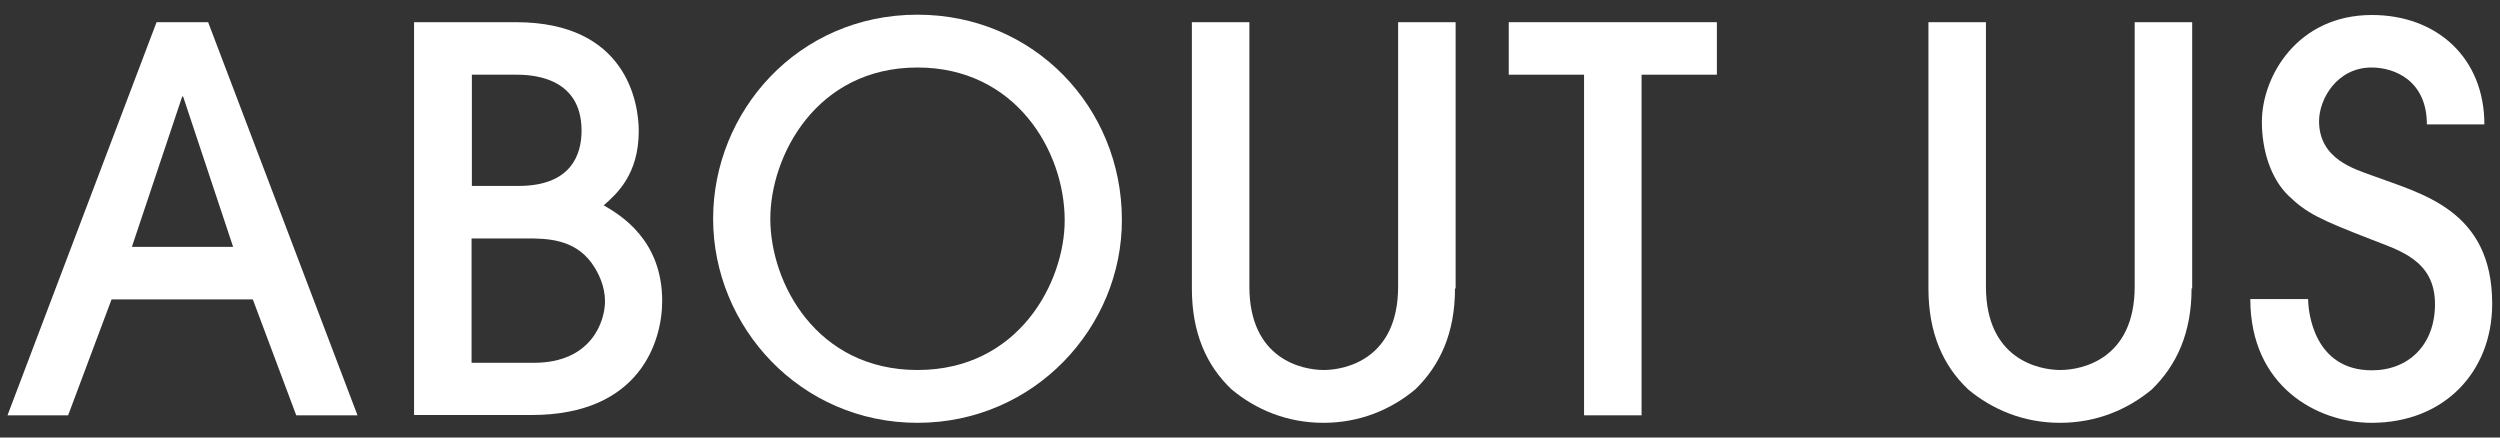
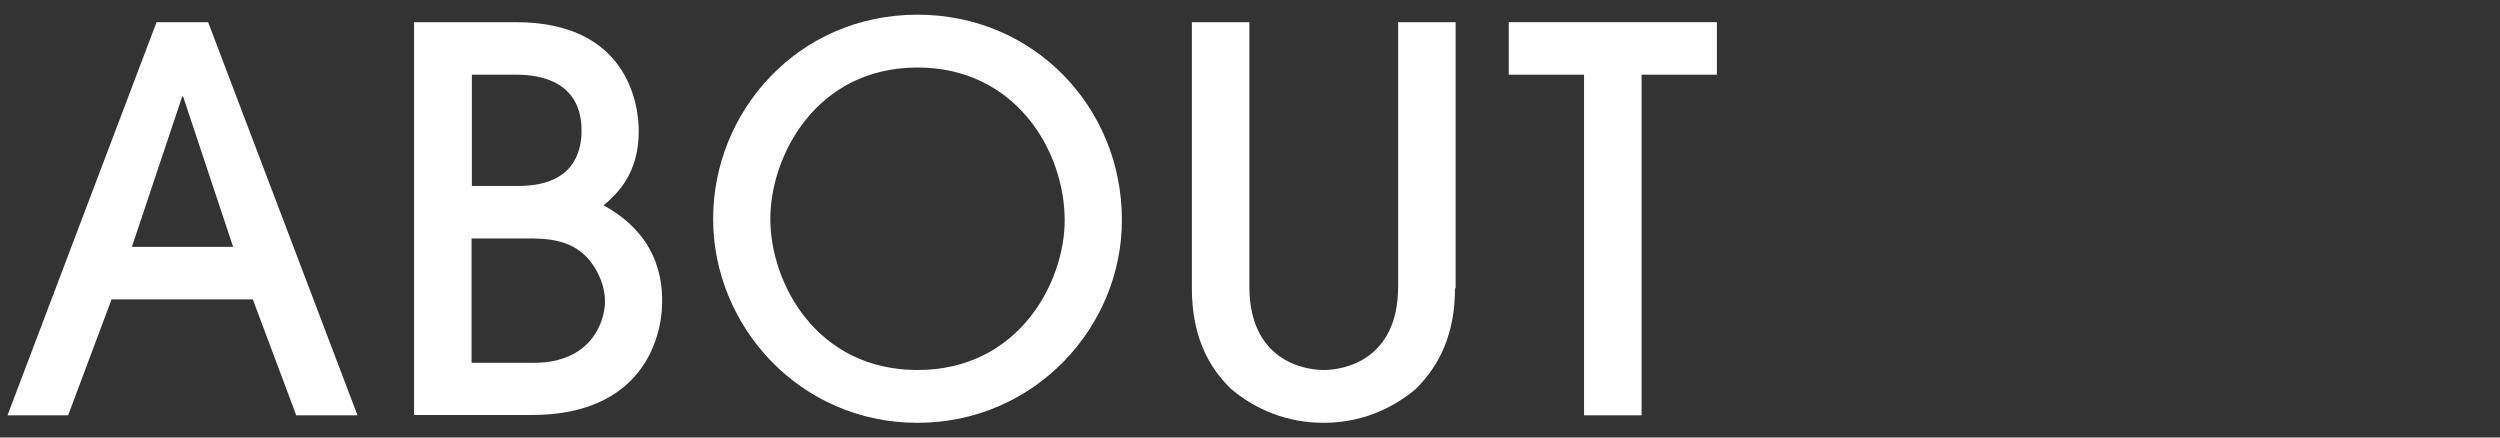
<svg xmlns="http://www.w3.org/2000/svg" version="1.1" x="0px" y="0px" viewBox="0 0 80 14" style="enable-background:new 0 0 80 14;" xml:space="preserve">
  <rect x="0" y="0" width="80" height="14" fill="#333333" stroke="none" />
  <style type="text/css">
	path{fill:#FFFFFF;}
</style>
  <g>
    <g>
      <path d="M9.48,13.29L8.09,9.58H3.57l-1.39,3.71H0.24L5.01,0.71h1.65l4.78,12.58H9.48z M7.46,7.9l-1.6-4.81H5.83    L4.22,7.9H7.46z" />
      <path class="st0" d="M13.25,0.71h3.26c3.55,0,3.93,2.6,3.93,3.48c0,1.39-0.7,2.01-1.12,2.38c0.53,0.31,1.87,1.1,1.87,3.06    c0,1.29-0.71,3.65-4.18,3.65h-3.76V0.71z M15.09,5.95h1.5c1.72,0,2.02-1.04,2.02-1.77c0-1.79-1.72-1.79-2.12-1.79h-1.39V5.95z     M15.09,11.61h1.99c1.85,0,2.28-1.33,2.28-1.97c0-0.46-0.19-0.9-0.44-1.24c-0.56-0.75-1.41-0.77-2.06-0.77h-1.77V11.61z" />
      <path class="st0" d="M29.36,13.53c-3.76,0-6.54-3.08-6.54-6.53c0-3.42,2.7-6.53,6.54-6.53c3.74,0,6.54,2.98,6.54,6.56    C35.91,10.47,33.1,13.53,29.36,13.53z M29.36,2.16c-3.25,0-4.71,2.84-4.71,4.84c0,2.06,1.48,4.84,4.71,4.84    c3.25,0,4.71-2.82,4.71-4.79C34.07,4.82,32.49,2.16,29.36,2.16z" />
      <path class="st0" d="M46.56,9.23c0,1.43-0.48,2.46-1.27,3.23c-0.78,0.65-1.78,1.07-2.94,1.07s-2.16-0.42-2.94-1.07    c-0.8-0.76-1.27-1.8-1.27-3.23V0.71h1.84v8.46c0,2.33,1.7,2.67,2.38,2.67c0.68,0,2.38-0.34,2.38-2.67V0.71h1.84V9.23z" />
      <path class="st0" d="M50.69,13.29V2.39h-2.41V0.71h6.66v1.68h-2.41v10.9H50.69z" />
-       <path class="st0" d="M70.13,9.23c0,1.43-0.48,2.46-1.27,3.23c-0.78,0.65-1.78,1.07-2.94,1.07s-2.16-0.42-2.94-1.07    c-0.8-0.76-1.27-1.8-1.27-3.23V0.71h1.84v8.46c0,2.33,1.7,2.67,2.38,2.67c0.68,0,2.38-0.34,2.38-2.67V0.71h1.84V9.23z" />
-       <path class="st0" d="M73.86,9.57c0,0.42,0.19,2.28,2.04,2.28c1.16,0,2.02-0.8,2.02-2.12c0-1.41-1.16-1.72-2.02-2.06    c-1.68-0.65-2.09-0.85-2.67-1.41c-0.58-0.56-0.85-1.48-0.85-2.36c0-1.46,1.14-3.42,3.52-3.42c2.09,0,3.6,1.38,3.6,3.5h-1.84    c0-1.39-1.02-1.82-1.77-1.82c-1.09,0-1.68,0.99-1.68,1.72c0,1.21,1.14,1.53,1.68,1.73c1.58,0.59,3.86,1.09,3.86,4.11    c0,2.19-1.55,3.81-3.86,3.81c-1.73,0-3.88-1.16-3.88-3.96H73.86z" />
    </g>
  </g>
</svg>